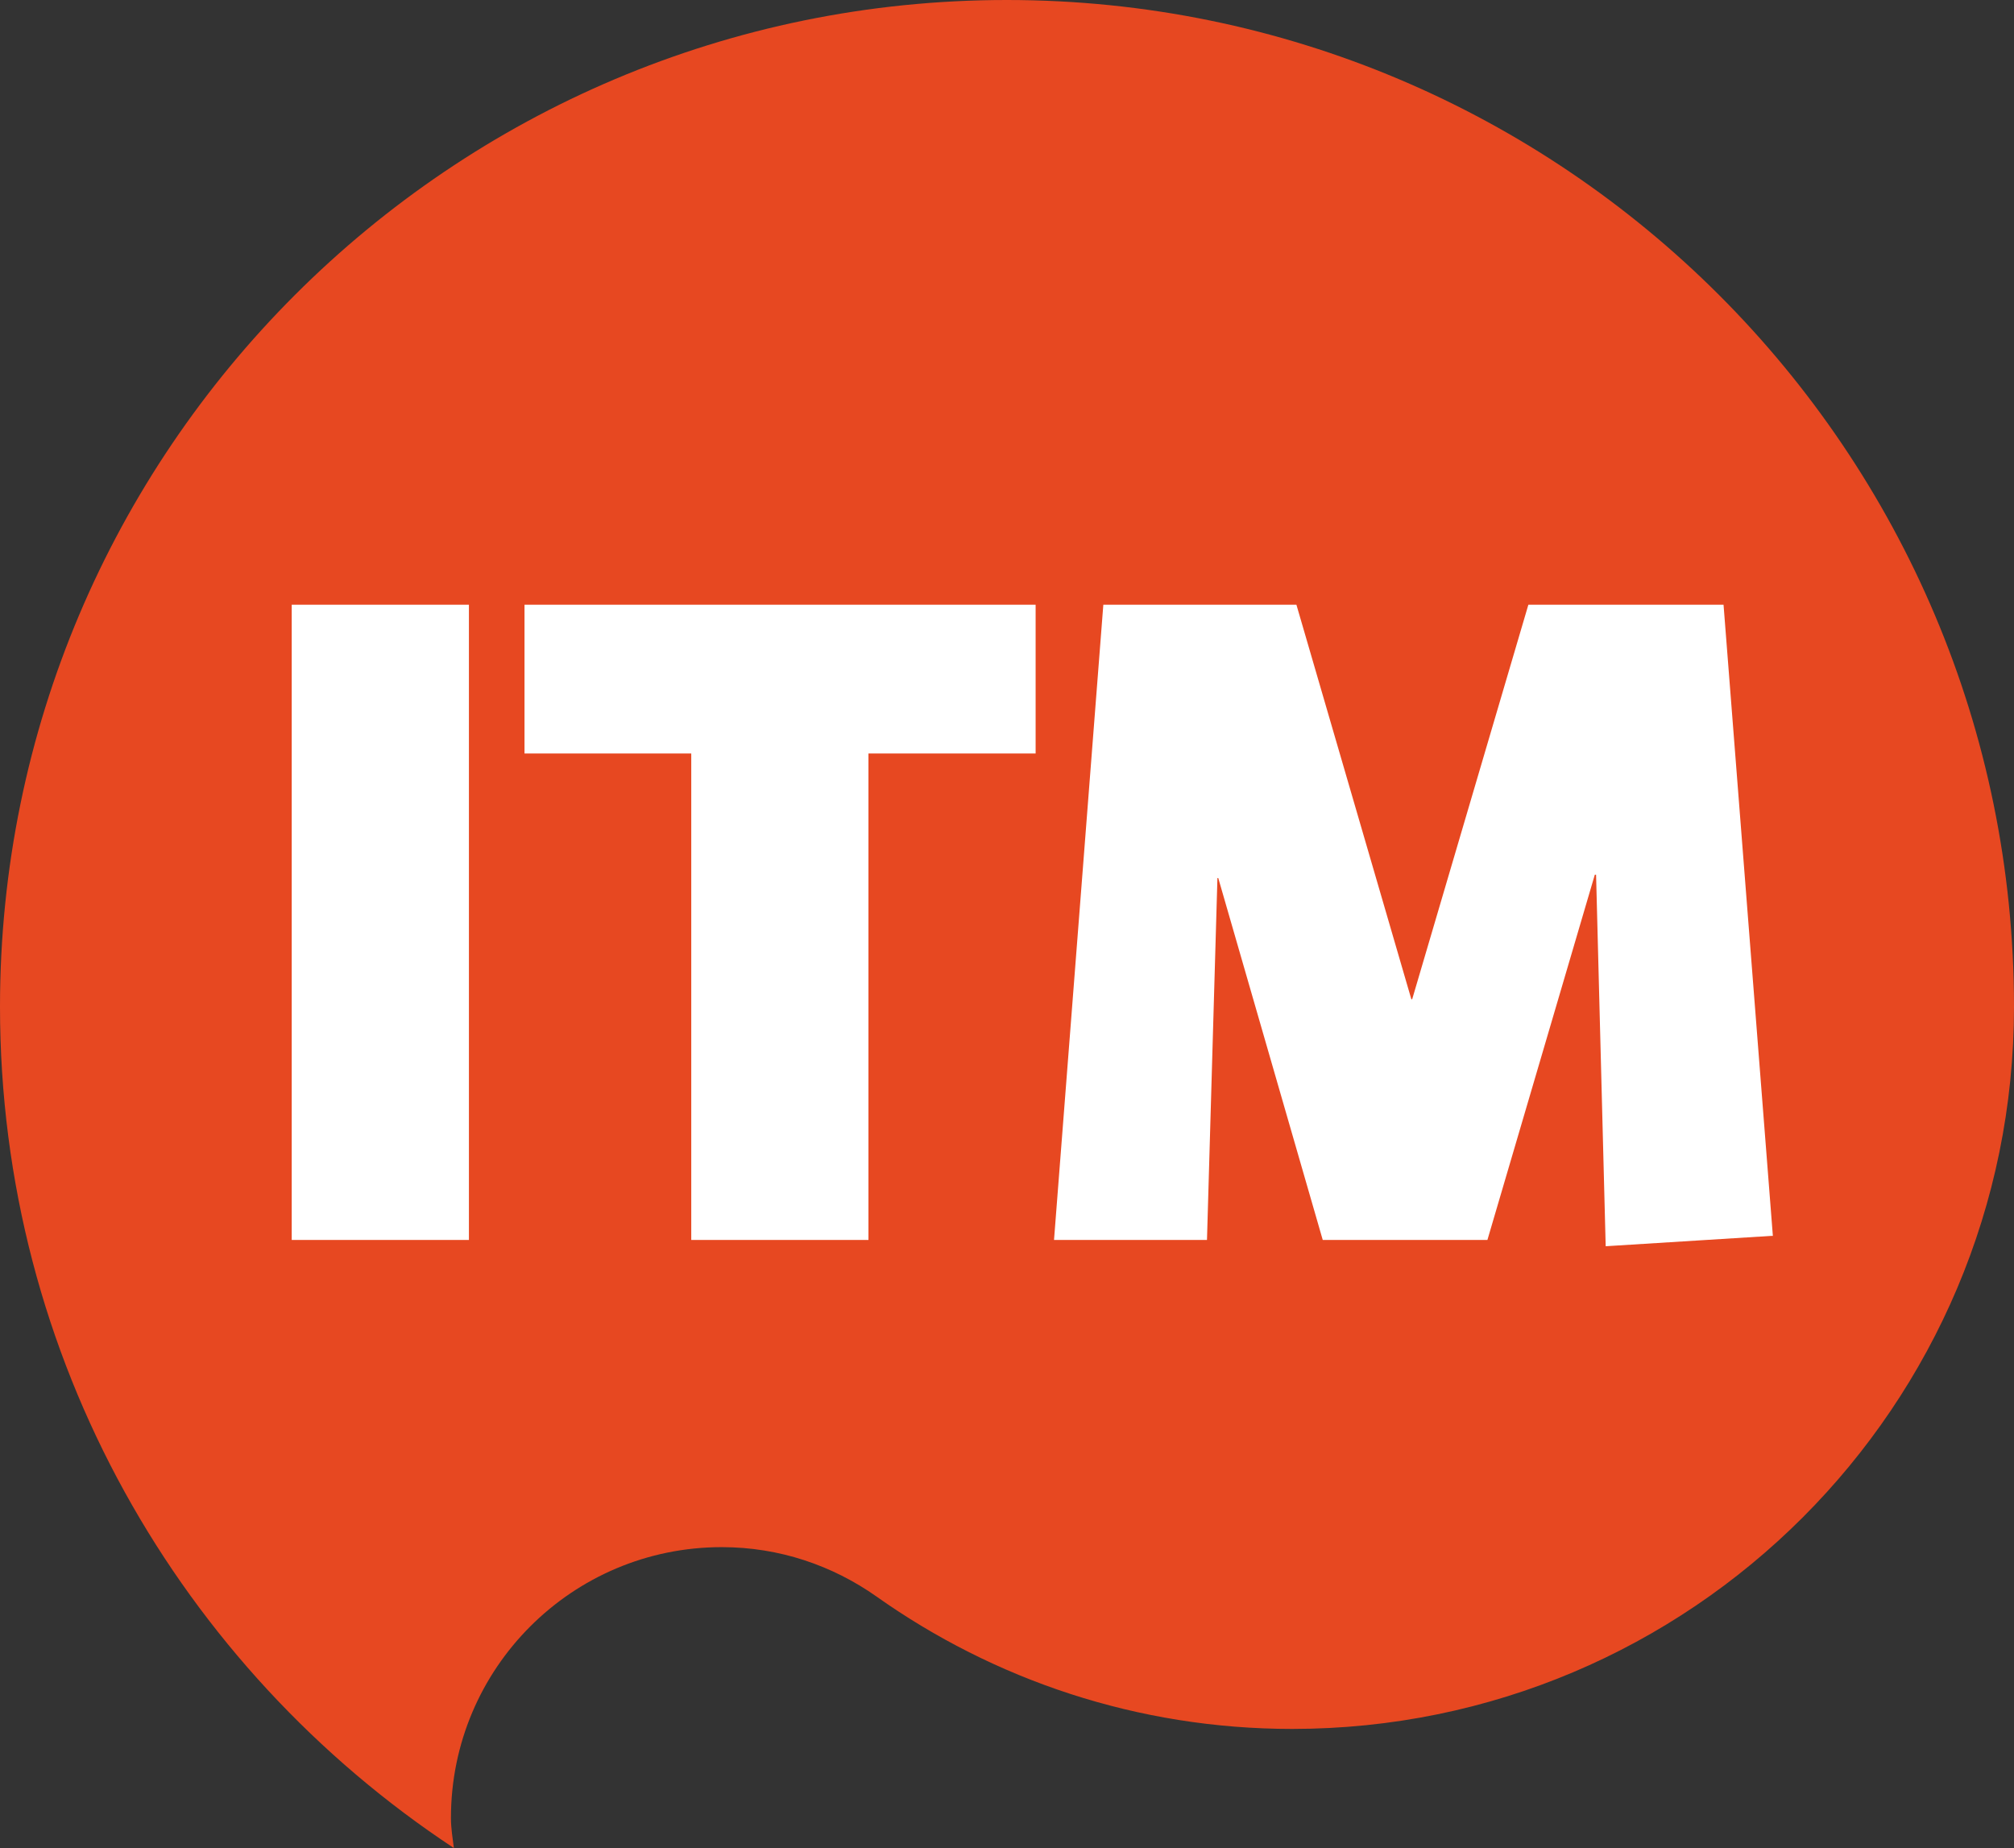
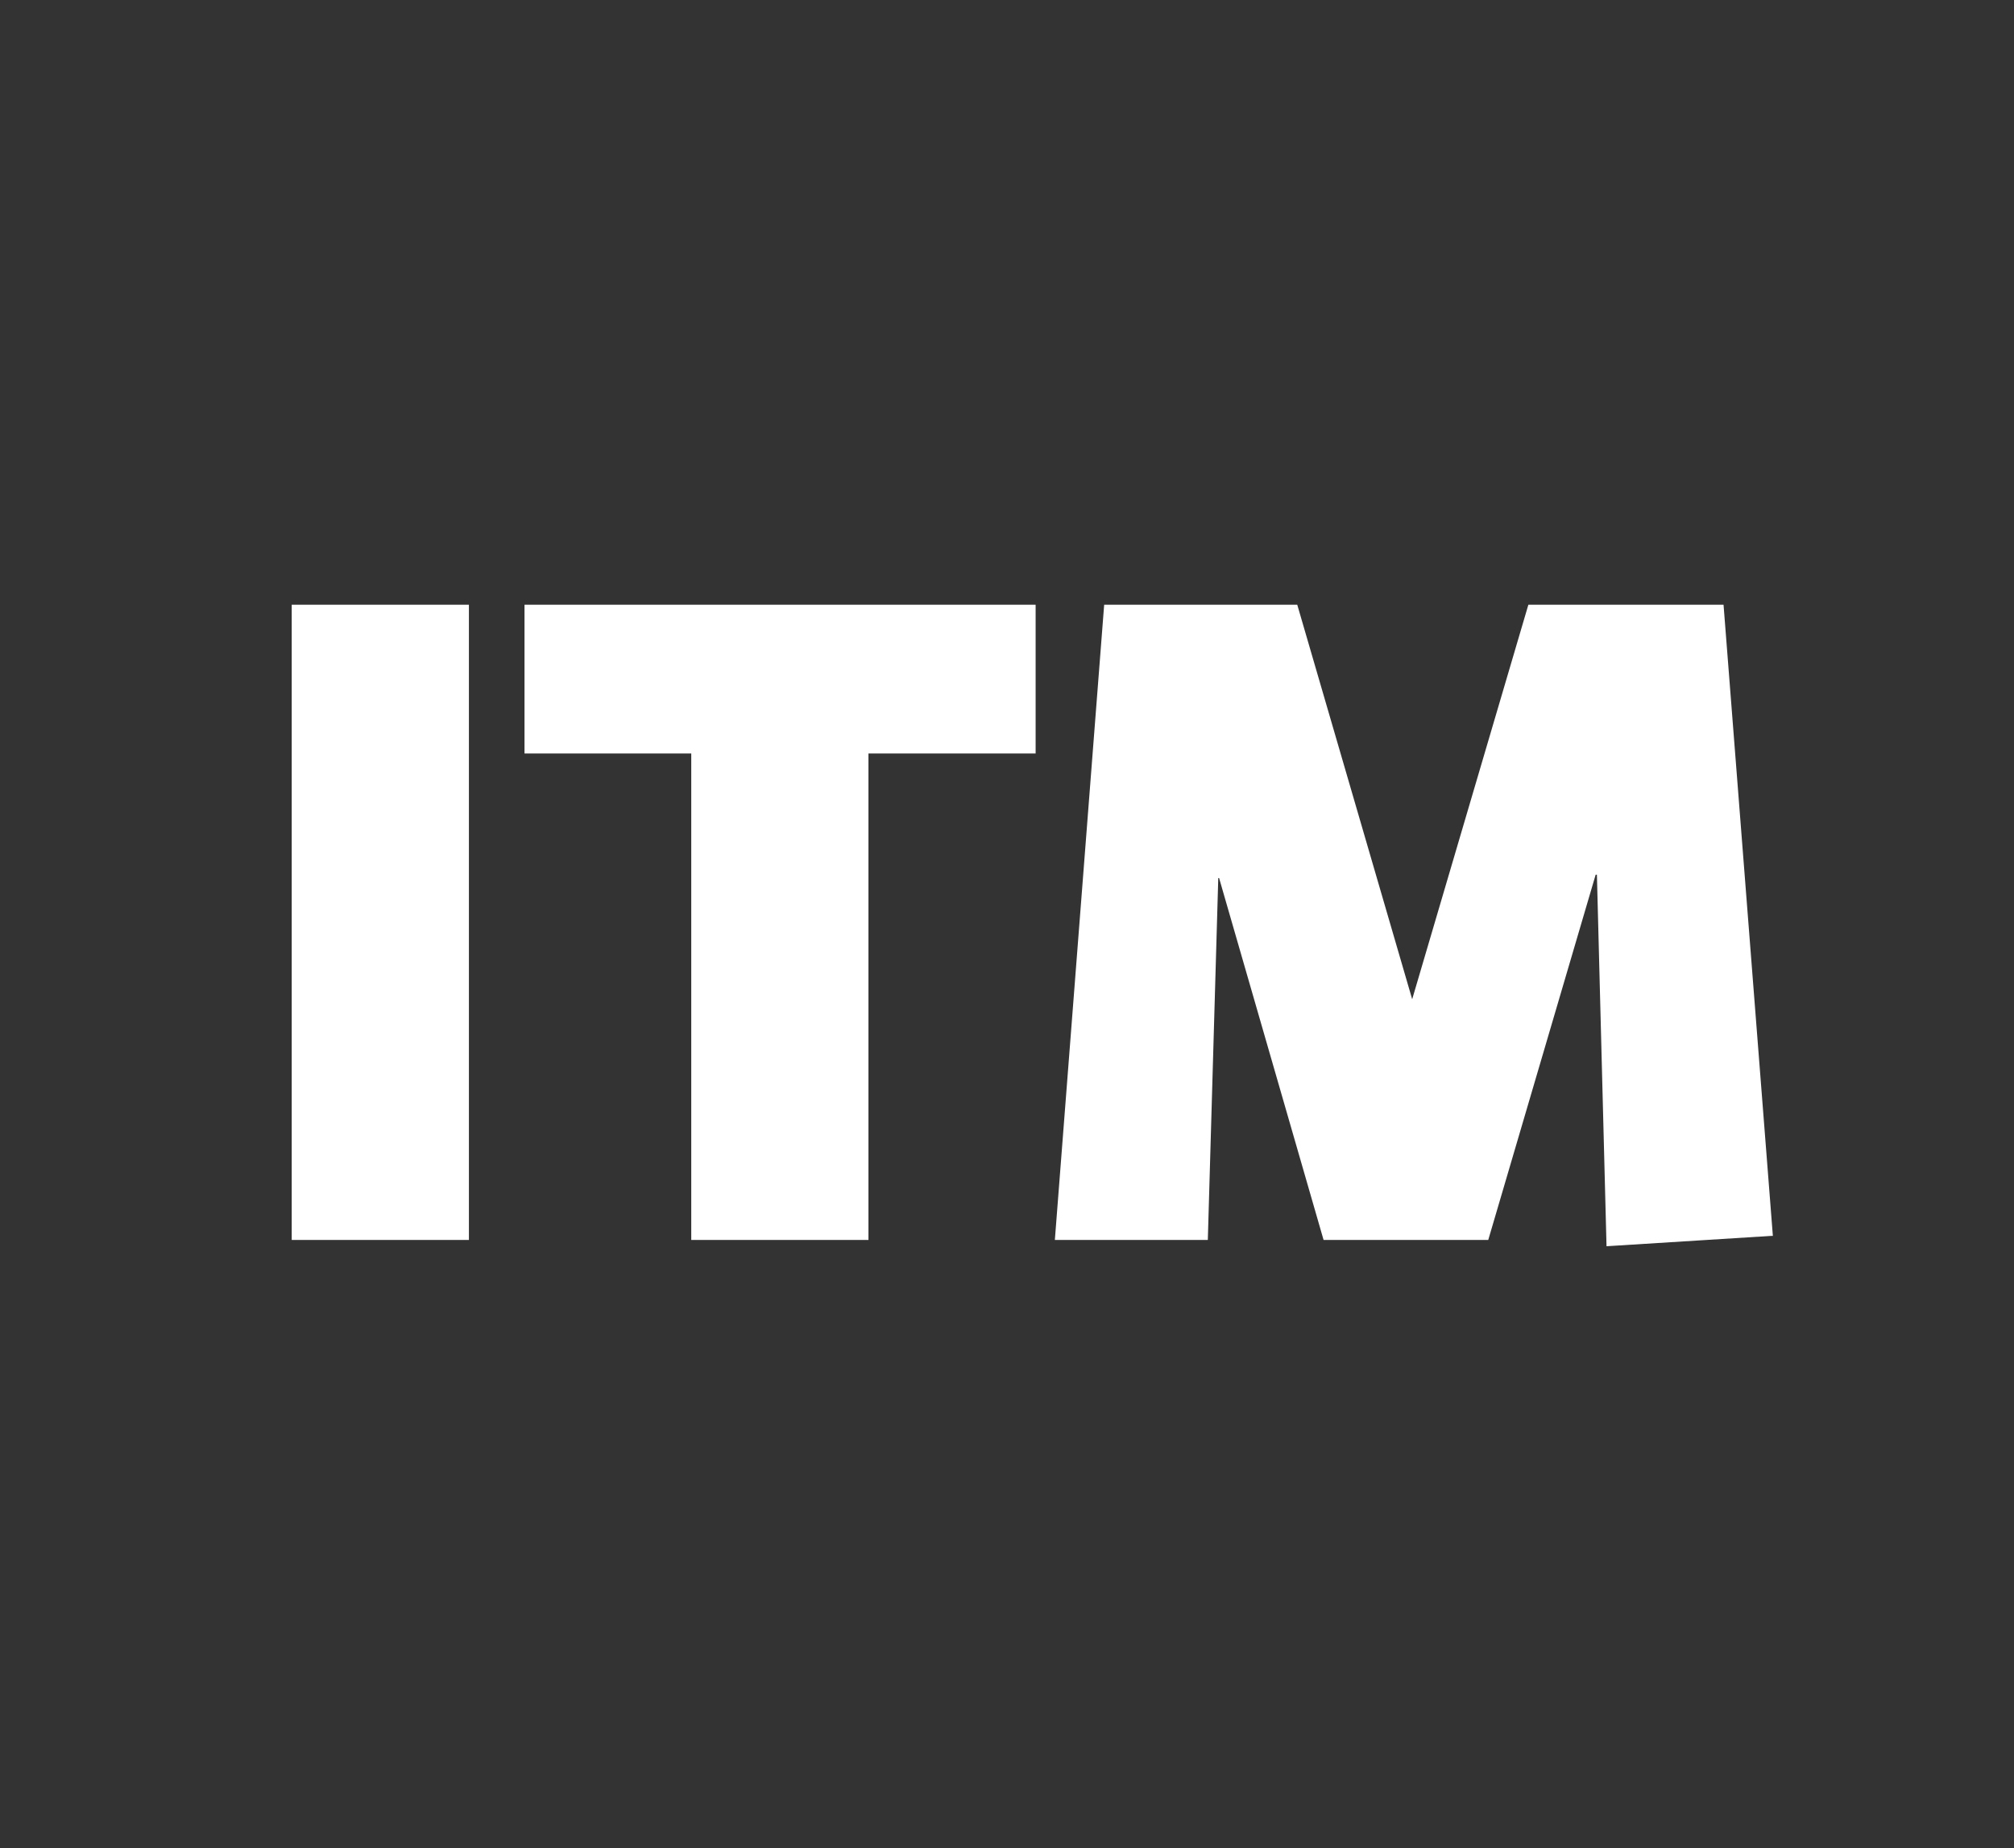
<svg xmlns="http://www.w3.org/2000/svg" version="1.1" id="Lager_1" x="0px" y="0px" viewBox="0 0 481.9 442.2" style="enable-background:new 0 0 481.9 442.2;" xml:space="preserve">
  <rect x="0" y="0" width="481.9" height="442.2" fill="#333333" stroke="none" />
  <style type="text/css">
	.st0{fill:#E74821;}
	.st1{fill:#FFFFFF;}
</style>
-   <path class="st0" d="M481.9,240.9C481.9,107.9,374,0,240.9,0C107.9,0,0,107.9,0,240.9c0,84.2,43.3,158.2,108.6,201.3  c-0.3-2.4-0.7-4.7-0.7-7.2c0-35.8,29-64.8,64.8-64.8c13.8,0,26.5,4.4,37,11.8c28.1,19.9,62.4,31.7,99.5,31.7  C404.6,413.7,481.9,336.4,481.9,240.9" />
-   <path class="st1" d="M424.2,295.7l-11.8-151h-46.7l-27.8,94.4h-0.2l-27.5-94.4h-46.2l-11.8,152h36.6l2.5-86.6h0.2l25,86.6h39.4  l25.7-87.4h0.3l2.3,88.9L424.2,295.7z M247.8,180.3v-35.6H125.5v35.6h39.9v116.4h42.4V180.3H247.8z M69.8,296.7h42.4v-152H69.8  V296.7z" />
+   <path class="st1" d="M424.2,295.7l-11.8-151h-46.7l-27.8,94.4l-27.5-94.4h-46.2l-11.8,152h36.6l2.5-86.6h0.2l25,86.6h39.4  l25.7-87.4h0.3l2.3,88.9L424.2,295.7z M247.8,180.3v-35.6H125.5v35.6h39.9v116.4h42.4V180.3H247.8z M69.8,296.7h42.4v-152H69.8  V296.7z" />
</svg>